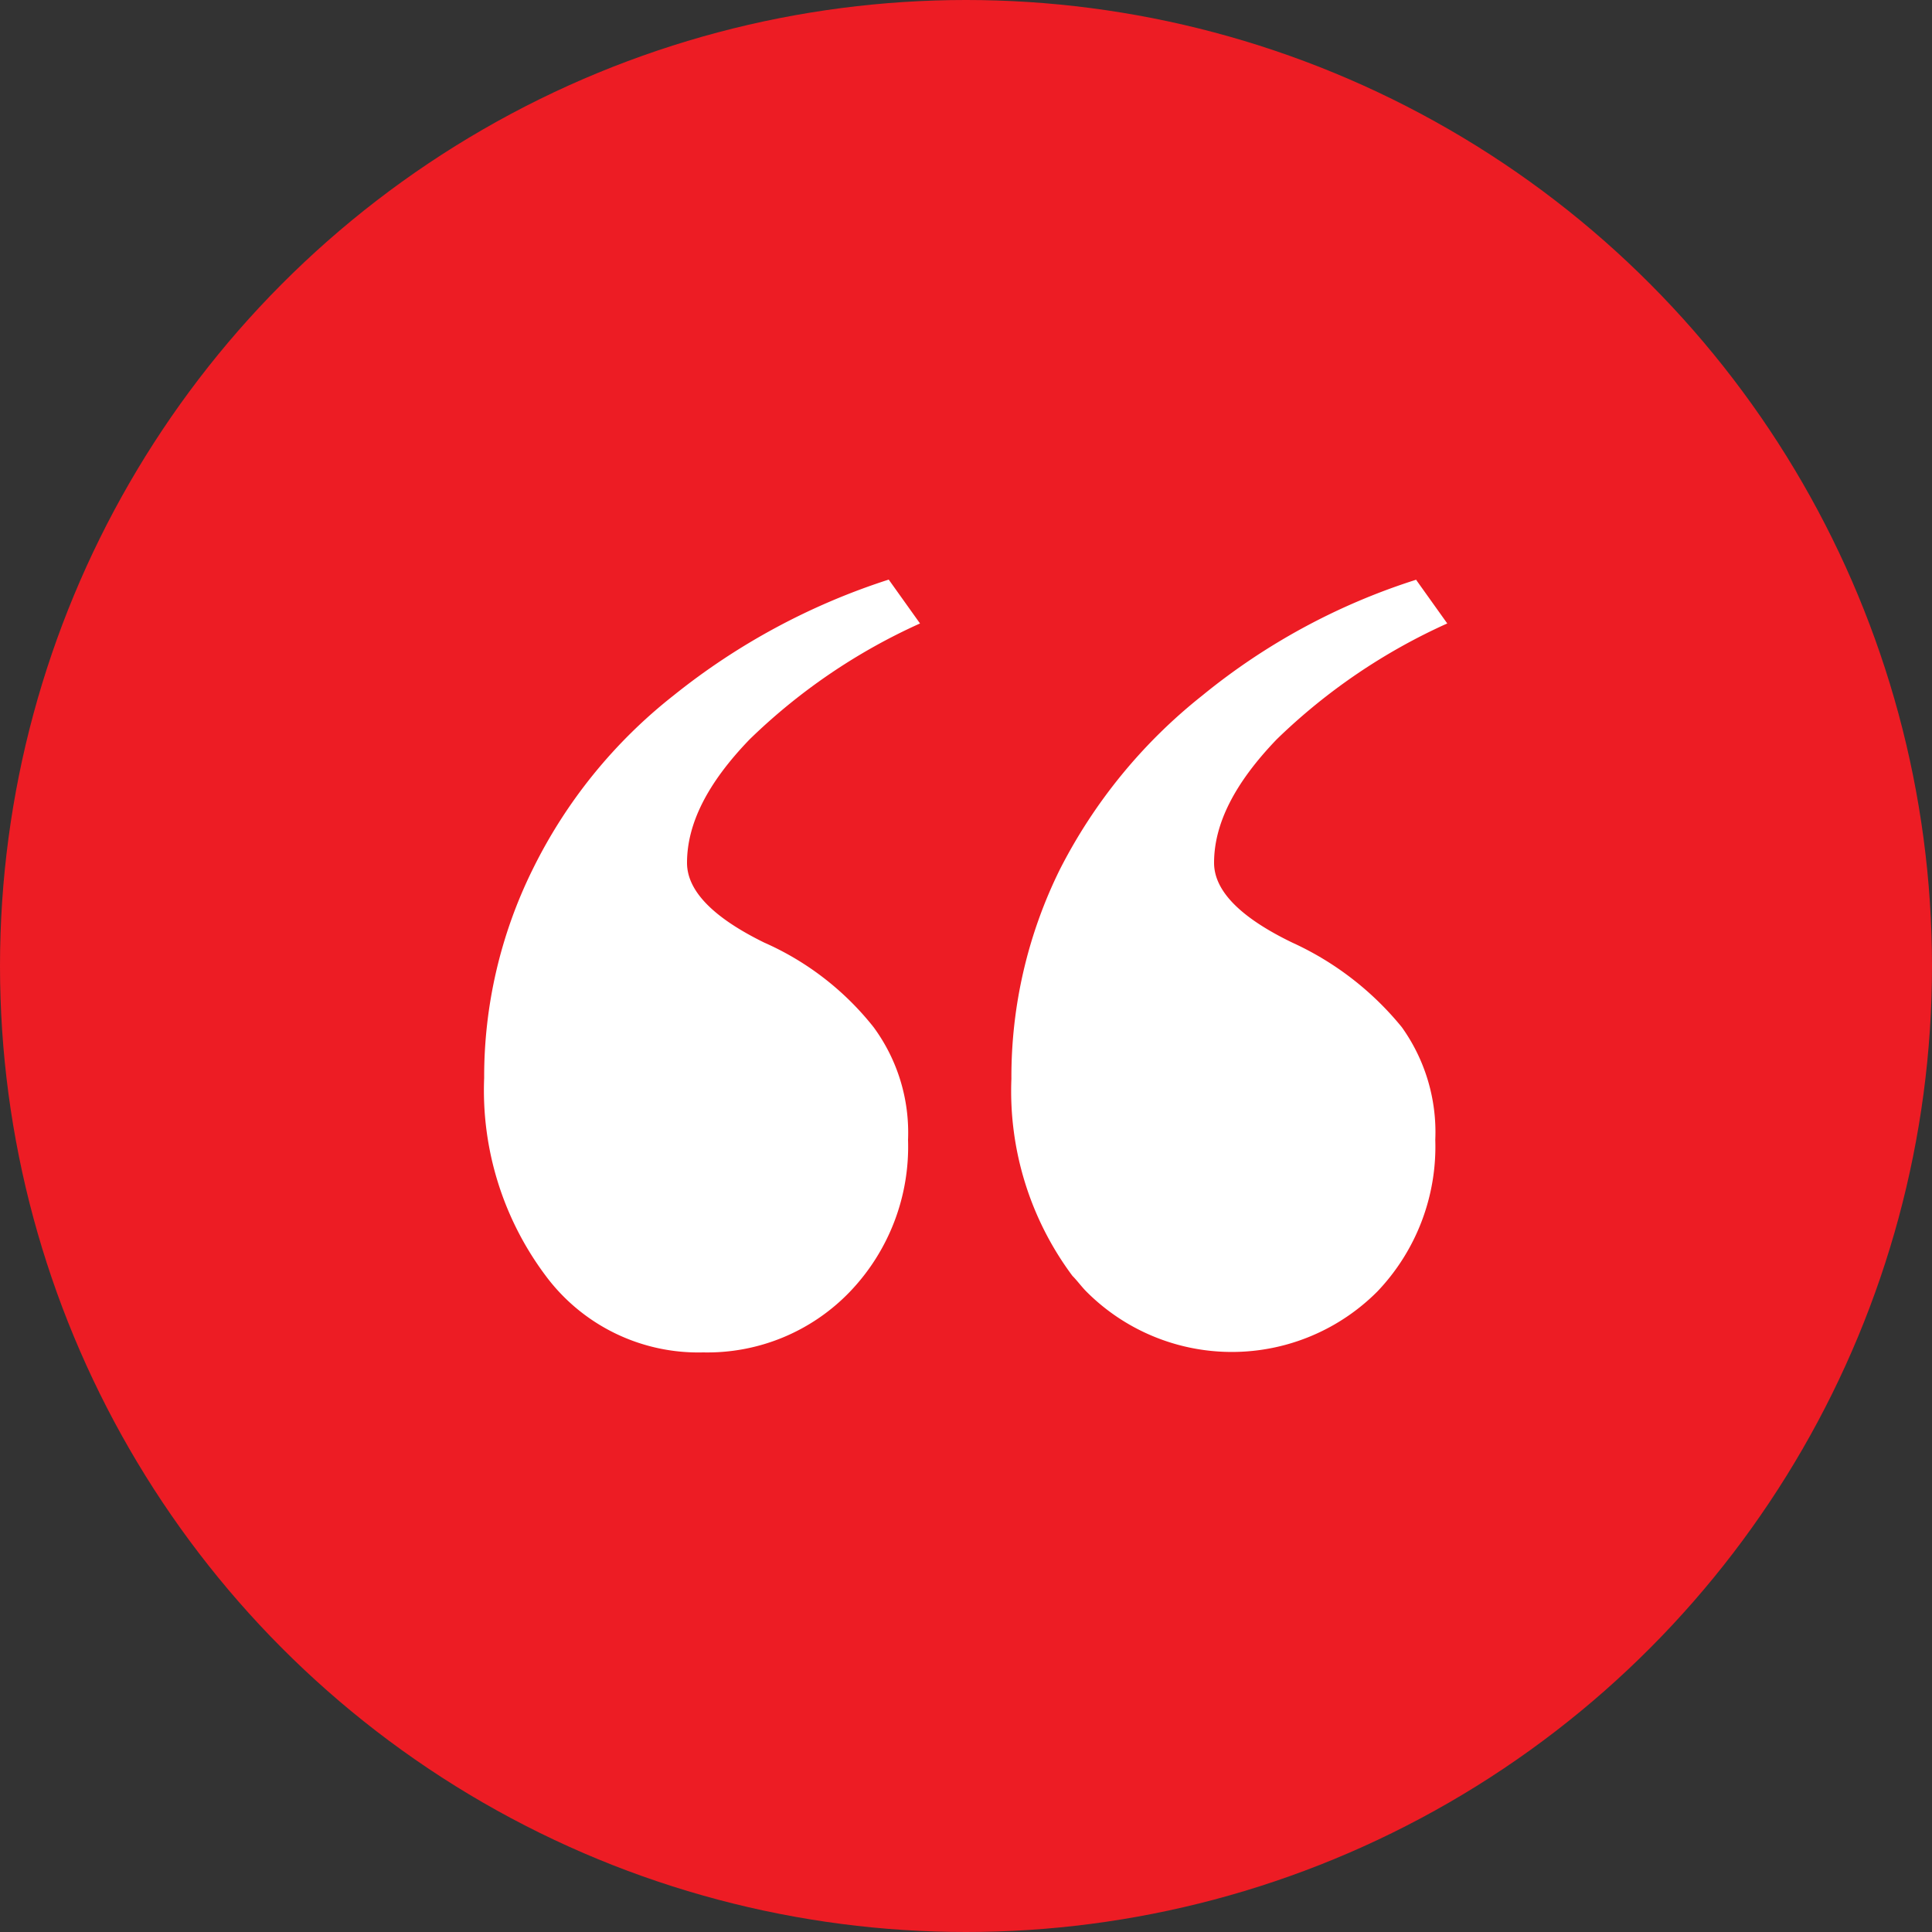
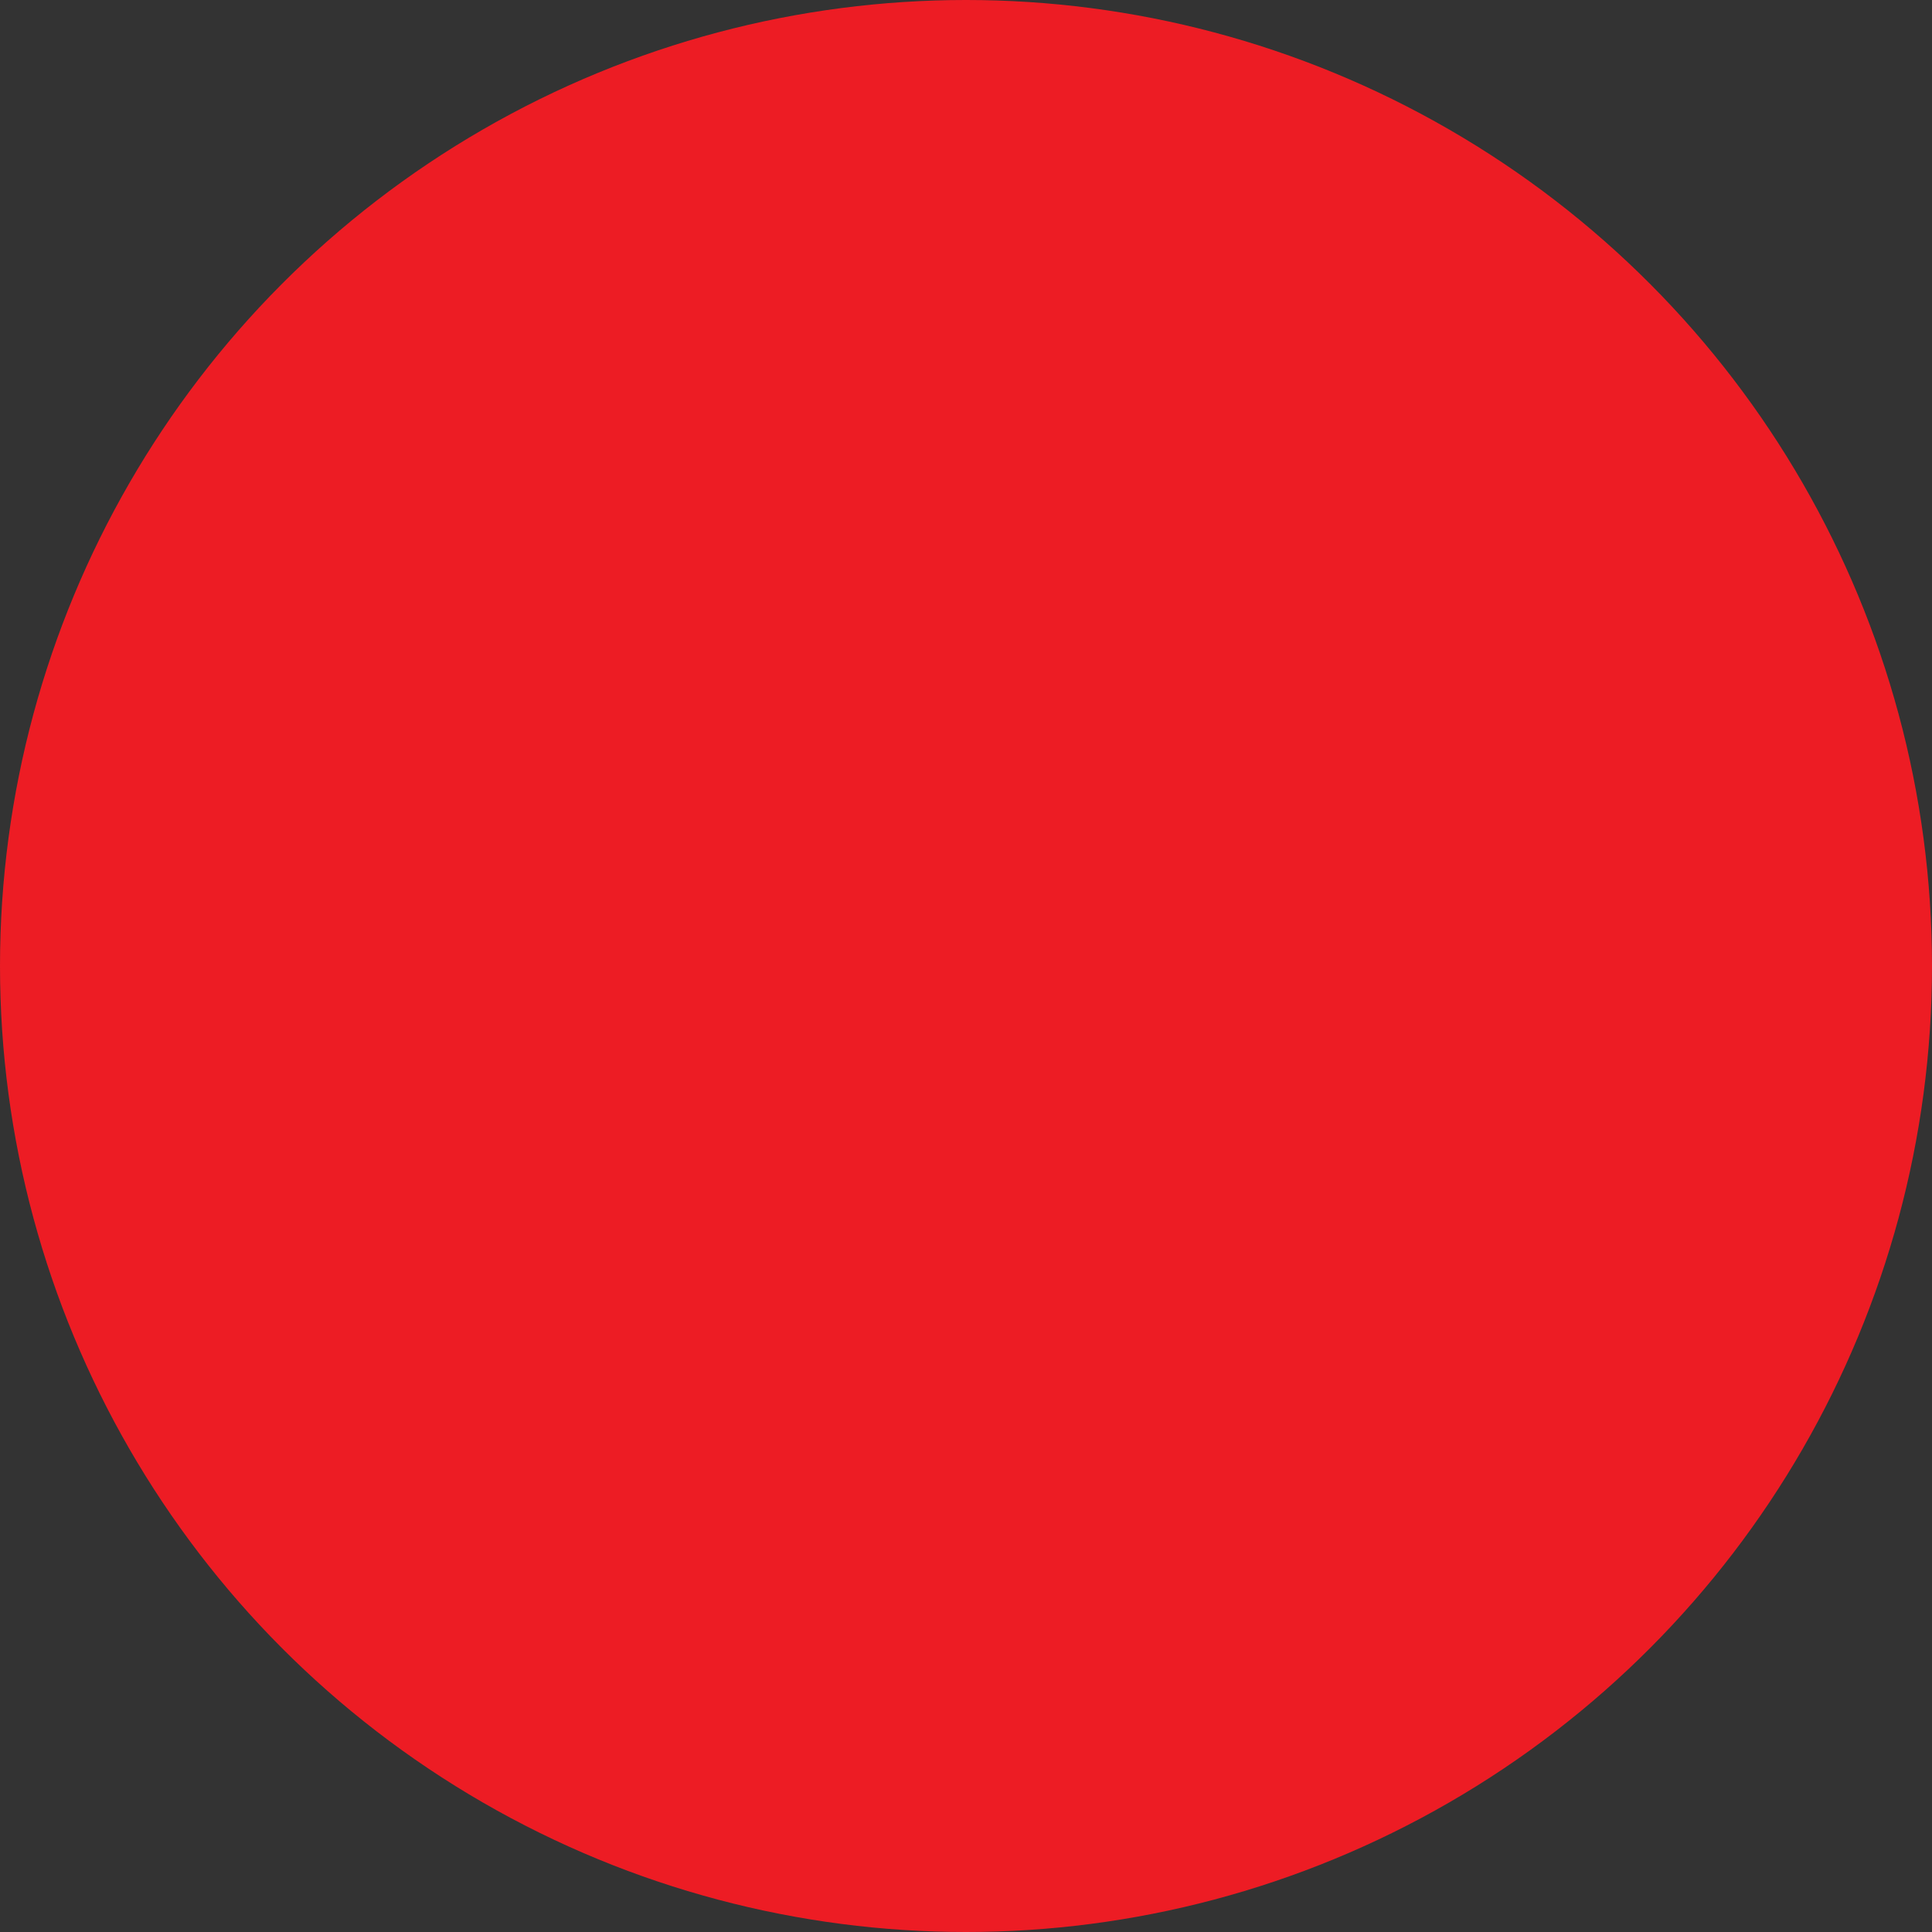
<svg xmlns="http://www.w3.org/2000/svg" id="Layer_1" data-name="Layer 1" viewBox="0 0 100 100">
  <rect x="0" y="0" width="100" height="100" fill="#333333" stroke="none" />
  <defs>
    <style>.cls-1{fill:#ed1c24;}.cls-2{fill:#fff;}</style>
  </defs>
  <title>testimonial</title>
  <circle class="cls-1" cx="50" cy="50" r="50" />
-   <path class="cls-2" d="M46,30l1.62,2.27a30.74,30.74,0,0,0-8.82,6c-2.19,2.27-3.24,4.37-3.24,6.39,0,1.46,1.37,2.84,4,4.13a14.87,14.87,0,0,1,5.66,4.38A9.21,9.21,0,0,1,47,59a10.85,10.85,0,0,1-3,7.85A10.22,10.22,0,0,1,36.4,70a9.84,9.84,0,0,1-8.18-4,16,16,0,0,1-3.16-10.2A24.21,24.21,0,0,1,27.57,45a26.09,26.09,0,0,1,7.29-9A34.79,34.79,0,0,1,46,30Zm27.29,0,1.62,2.27a30.79,30.79,0,0,0-8.83,6c-2.18,2.27-3.24,4.37-3.24,6.39,0,1.46,1.38,2.84,4.05,4.13a15.74,15.74,0,0,1,5.67,4.38A9.34,9.34,0,0,1,74.29,59a10.86,10.86,0,0,1-3,7.85,10.63,10.63,0,0,1-15.06,0c-.24-.24-.48-.57-.72-.81a16,16,0,0,1-3.16-10.2A24.21,24.21,0,0,1,54.86,45a27.27,27.27,0,0,1,7.37-9A33.5,33.5,0,0,1,73.32,30Z" />
</svg>